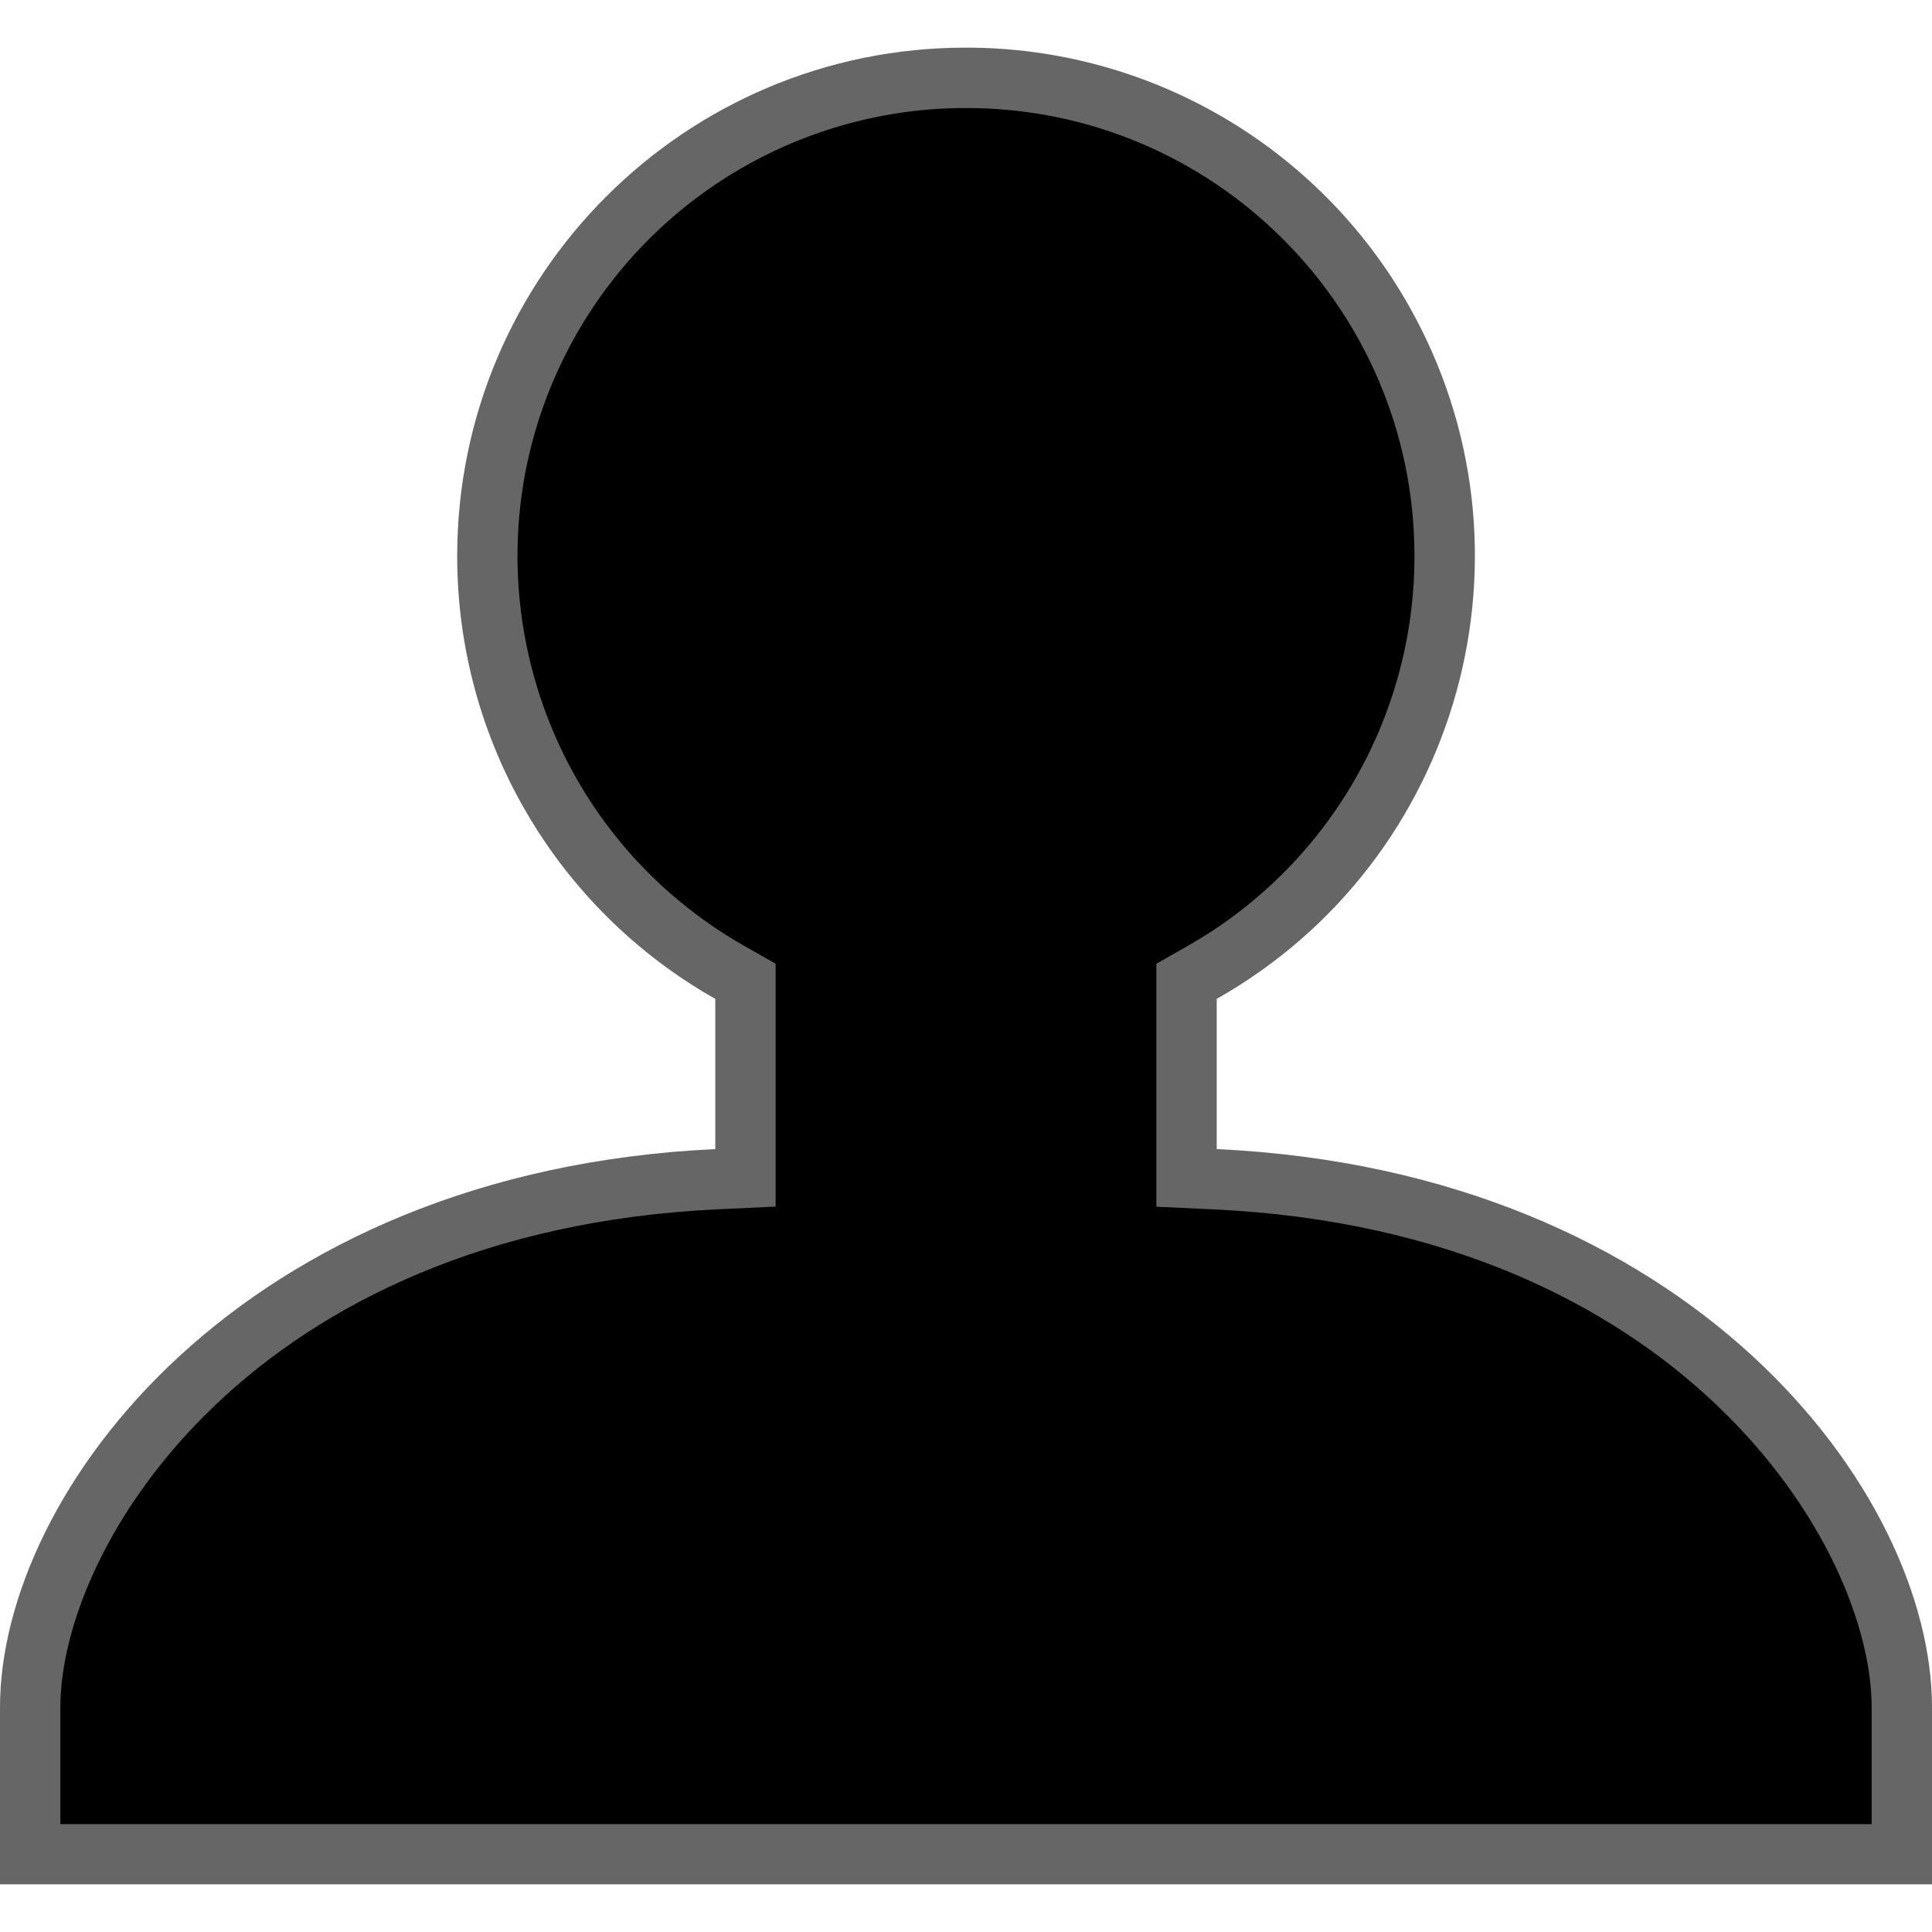
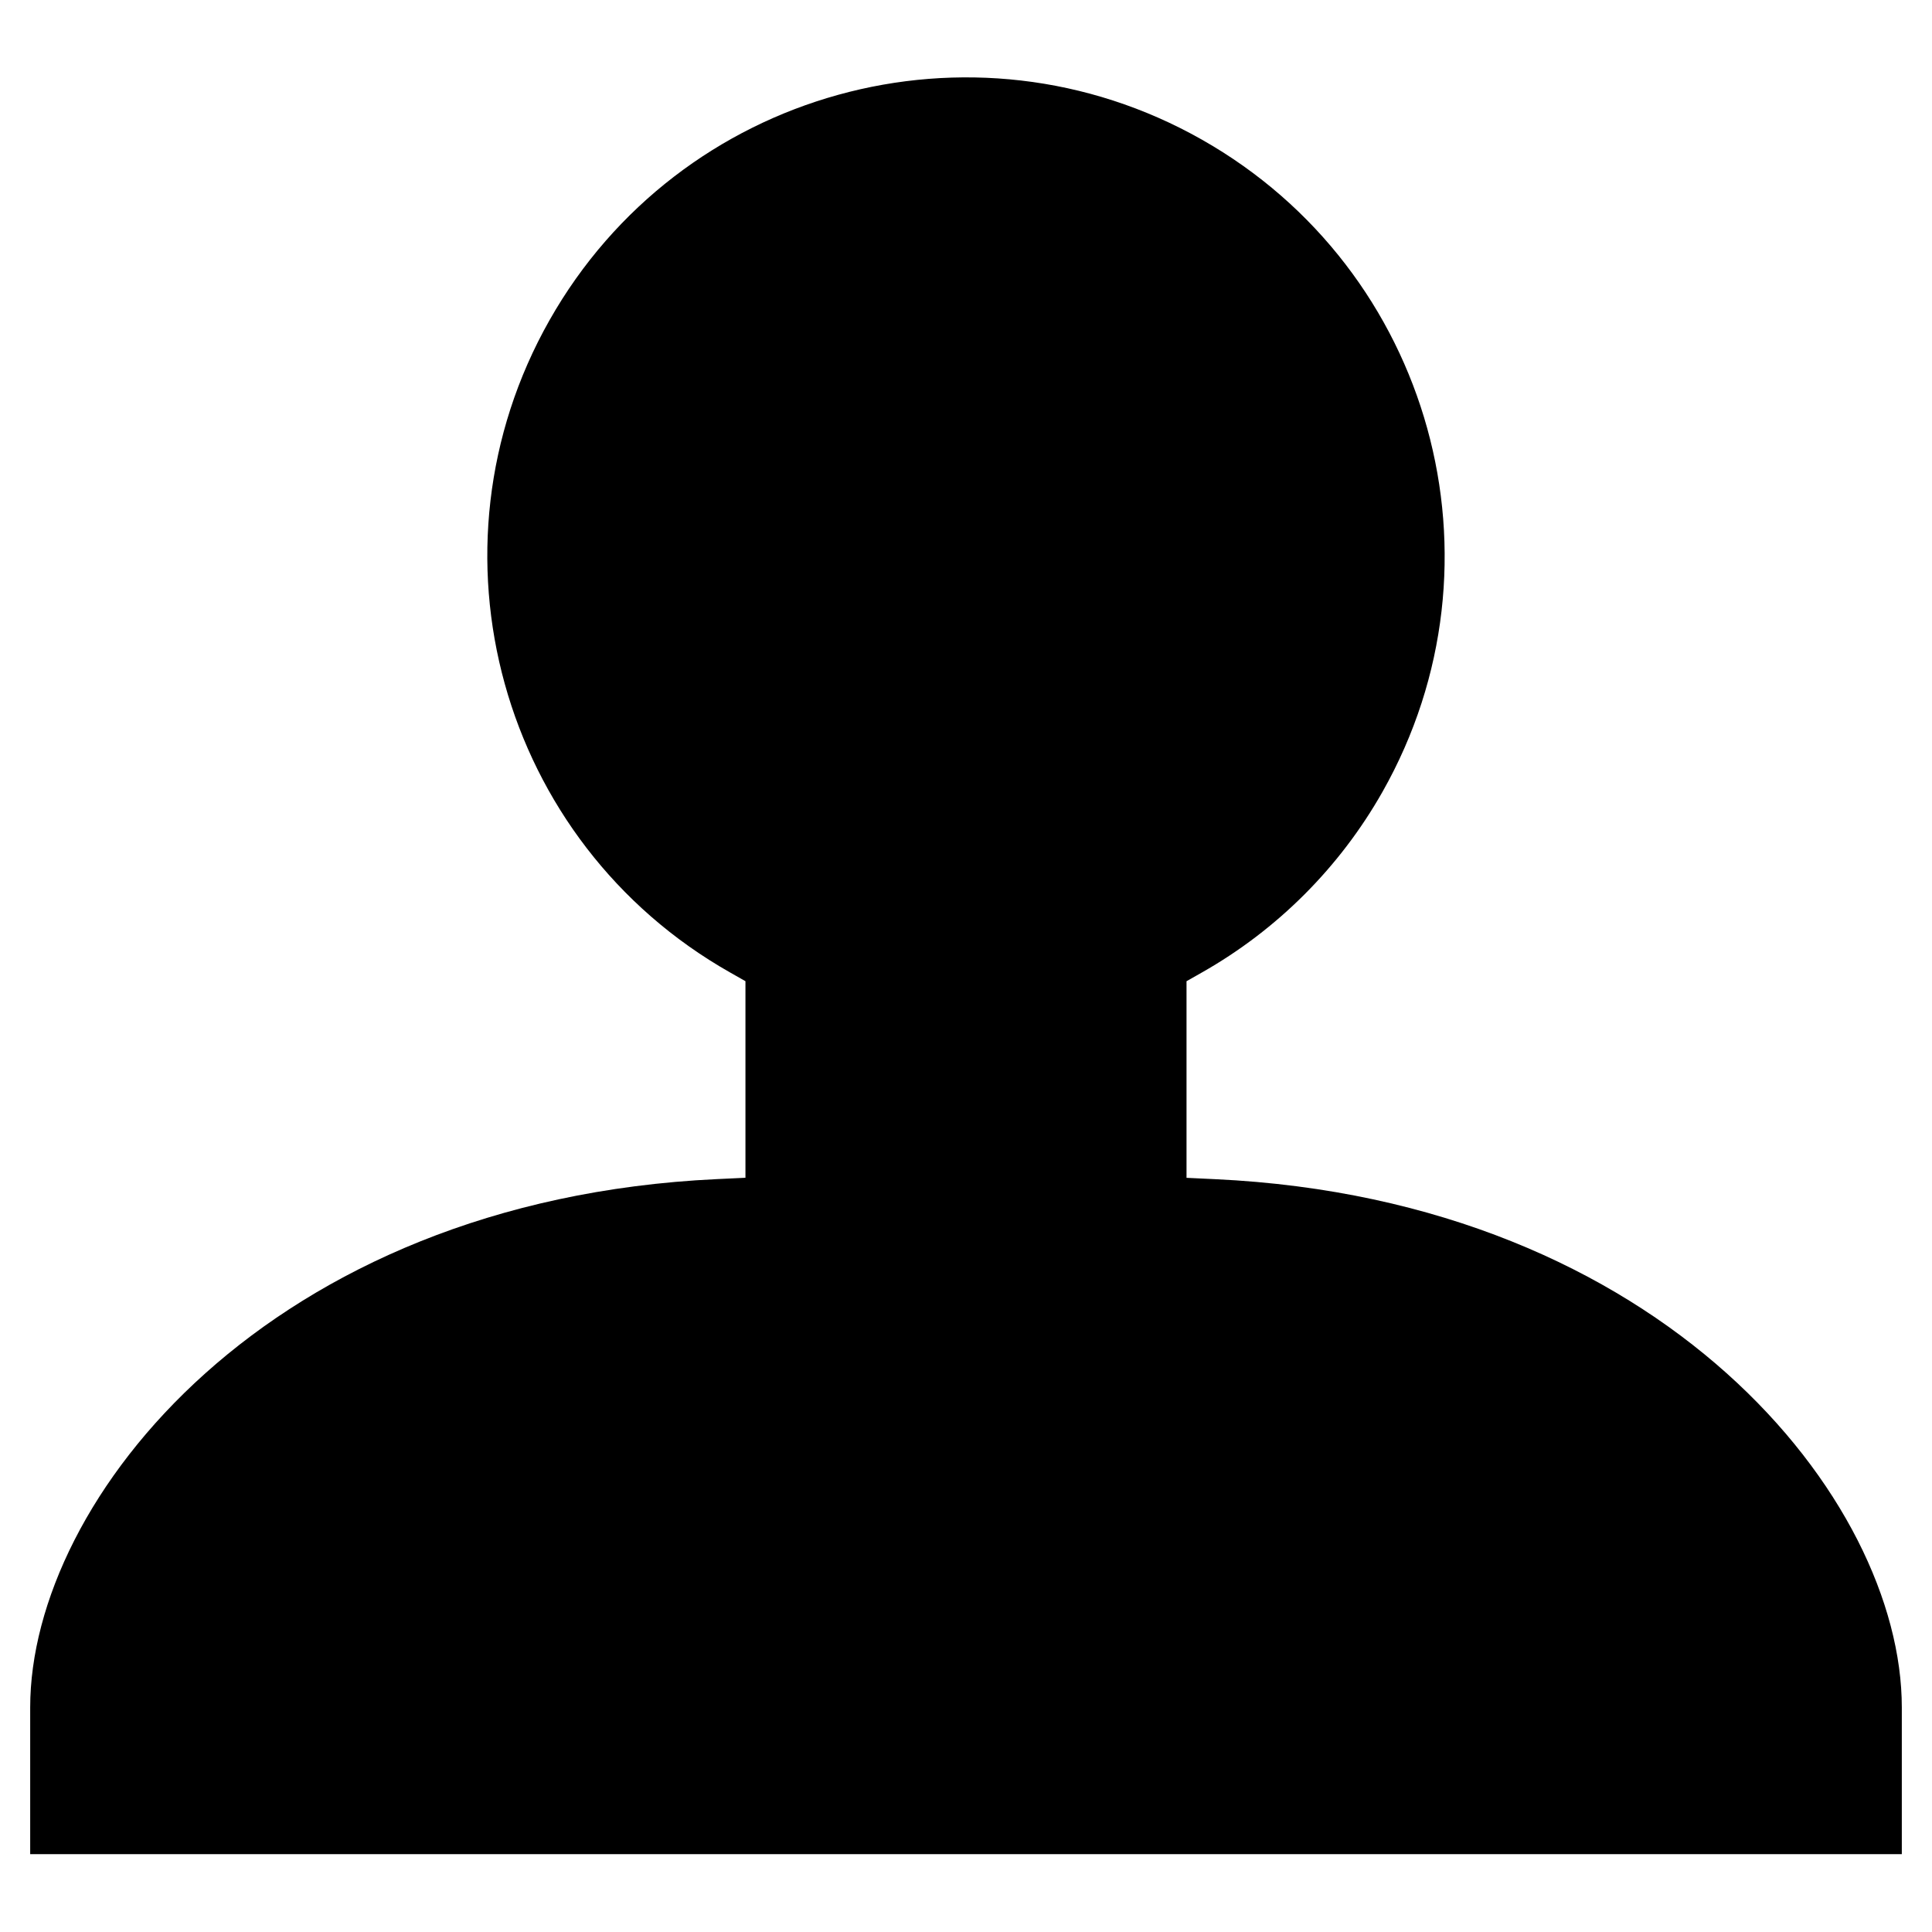
<svg xmlns="http://www.w3.org/2000/svg" height="800px" width="800px" version="1.1" id="Layer_1" viewBox="0 0 512 512" xml:space="preserve">
  <path d="M8,491.376V452.48c0-55.112,63.2-134.4,181.928-140l7.624-0.36v-52.096l-4.048-2.296  c-60.952-34.512-82.392-111.904-47.88-172.864S257.536,2.48,318.488,36.992s82.392,111.904,47.88,172.864  c-11.328,20-27.872,36.552-47.88,47.88l-4.048,2.296v52.104l7.624,0.36C440.8,318.064,504,397.368,504,452.48v38.896H8z" />
-   <path style="fill:#666666;" d="M256,28.624c65.6-0.04,118.816,53.112,118.848,118.72c0.024,42.84-23.016,82.368-60.304,103.456  l-8.096,4.6v64.392l15.256,0.712c123.2,5.76,174.304,88.8,174.304,132v30.904H16v-30.936c0-43.2,51.128-126.208,174.304-132  l15.256-0.712V255.4l-8.096-4.6c-57.104-32.296-77.208-104.768-44.912-161.872C173.64,51.648,213.168,28.6,256,28.624 M256,12.624  c-74.44-0.032-134.808,60.288-134.84,134.728c-0.024,48.592,26.112,93.432,68.4,117.36v39.808C63.896,310.424,0,395.36,0,452.472  v46.904h512v-46.904c0-57.112-63.896-142.072-189.56-147.952v-39.808c64.784-36.664,87.584-118.904,50.92-183.688  C349.432,38.736,304.592,12.6,256,12.624z" />
</svg>